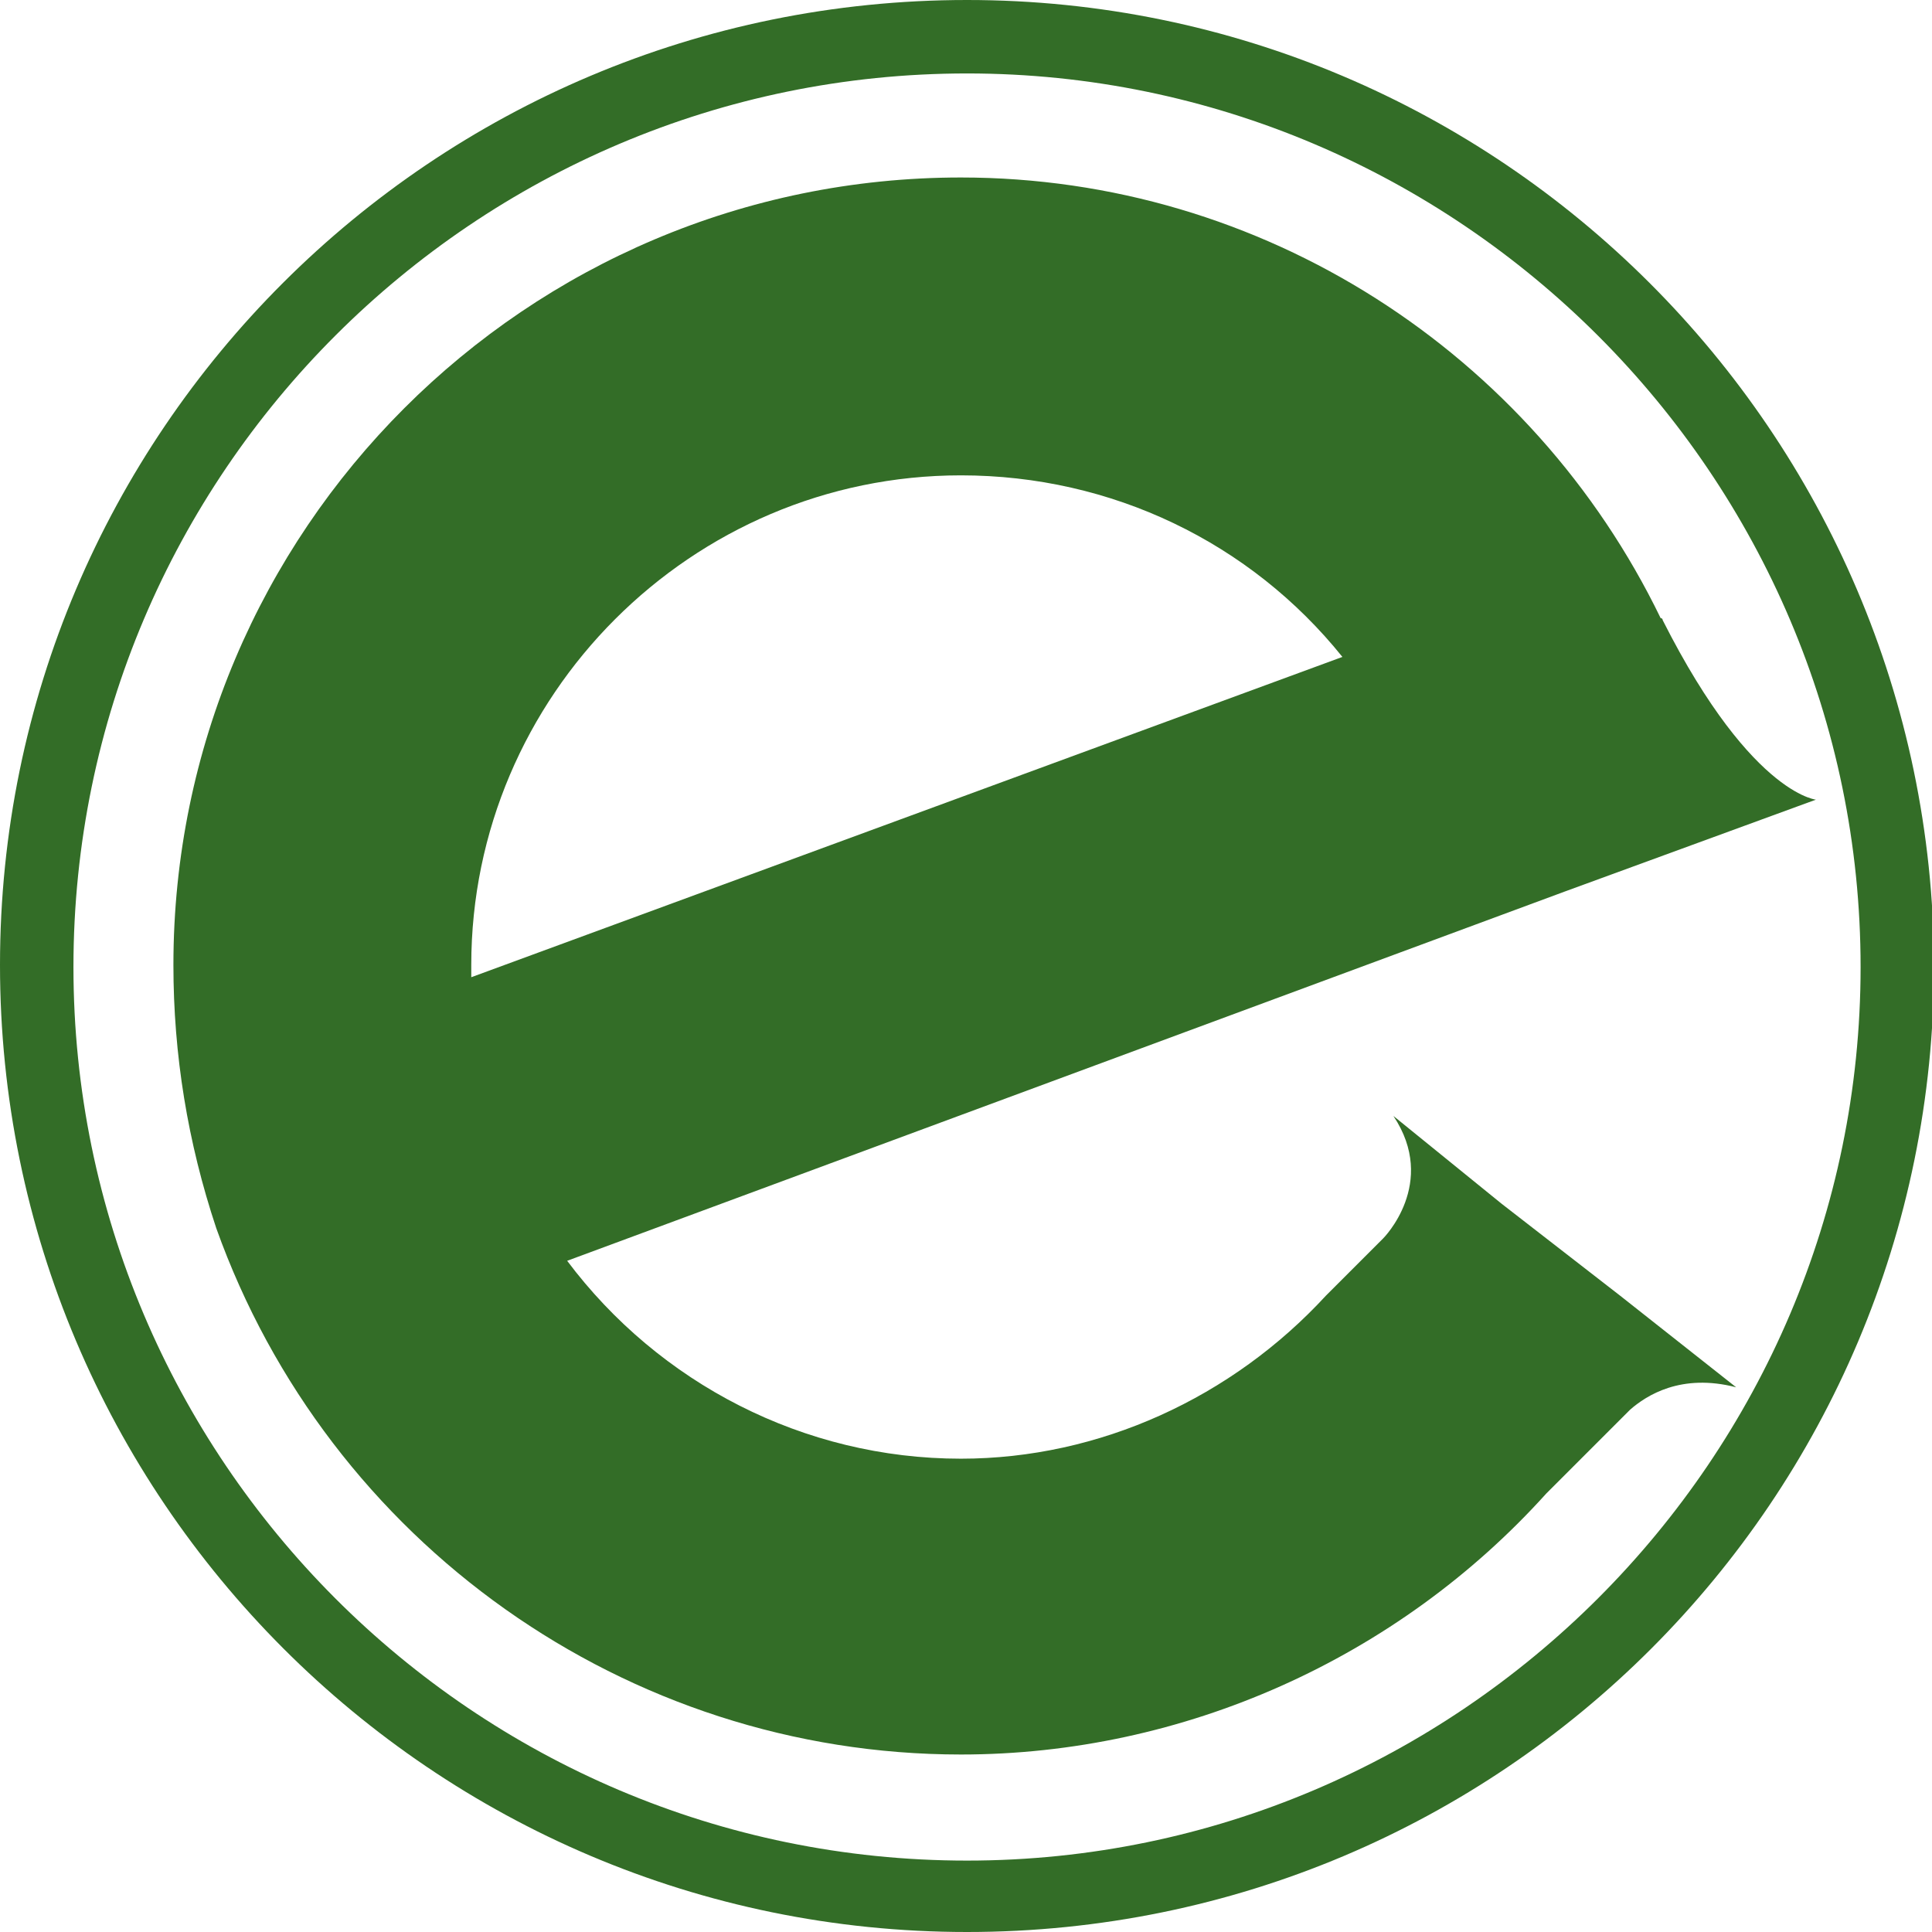
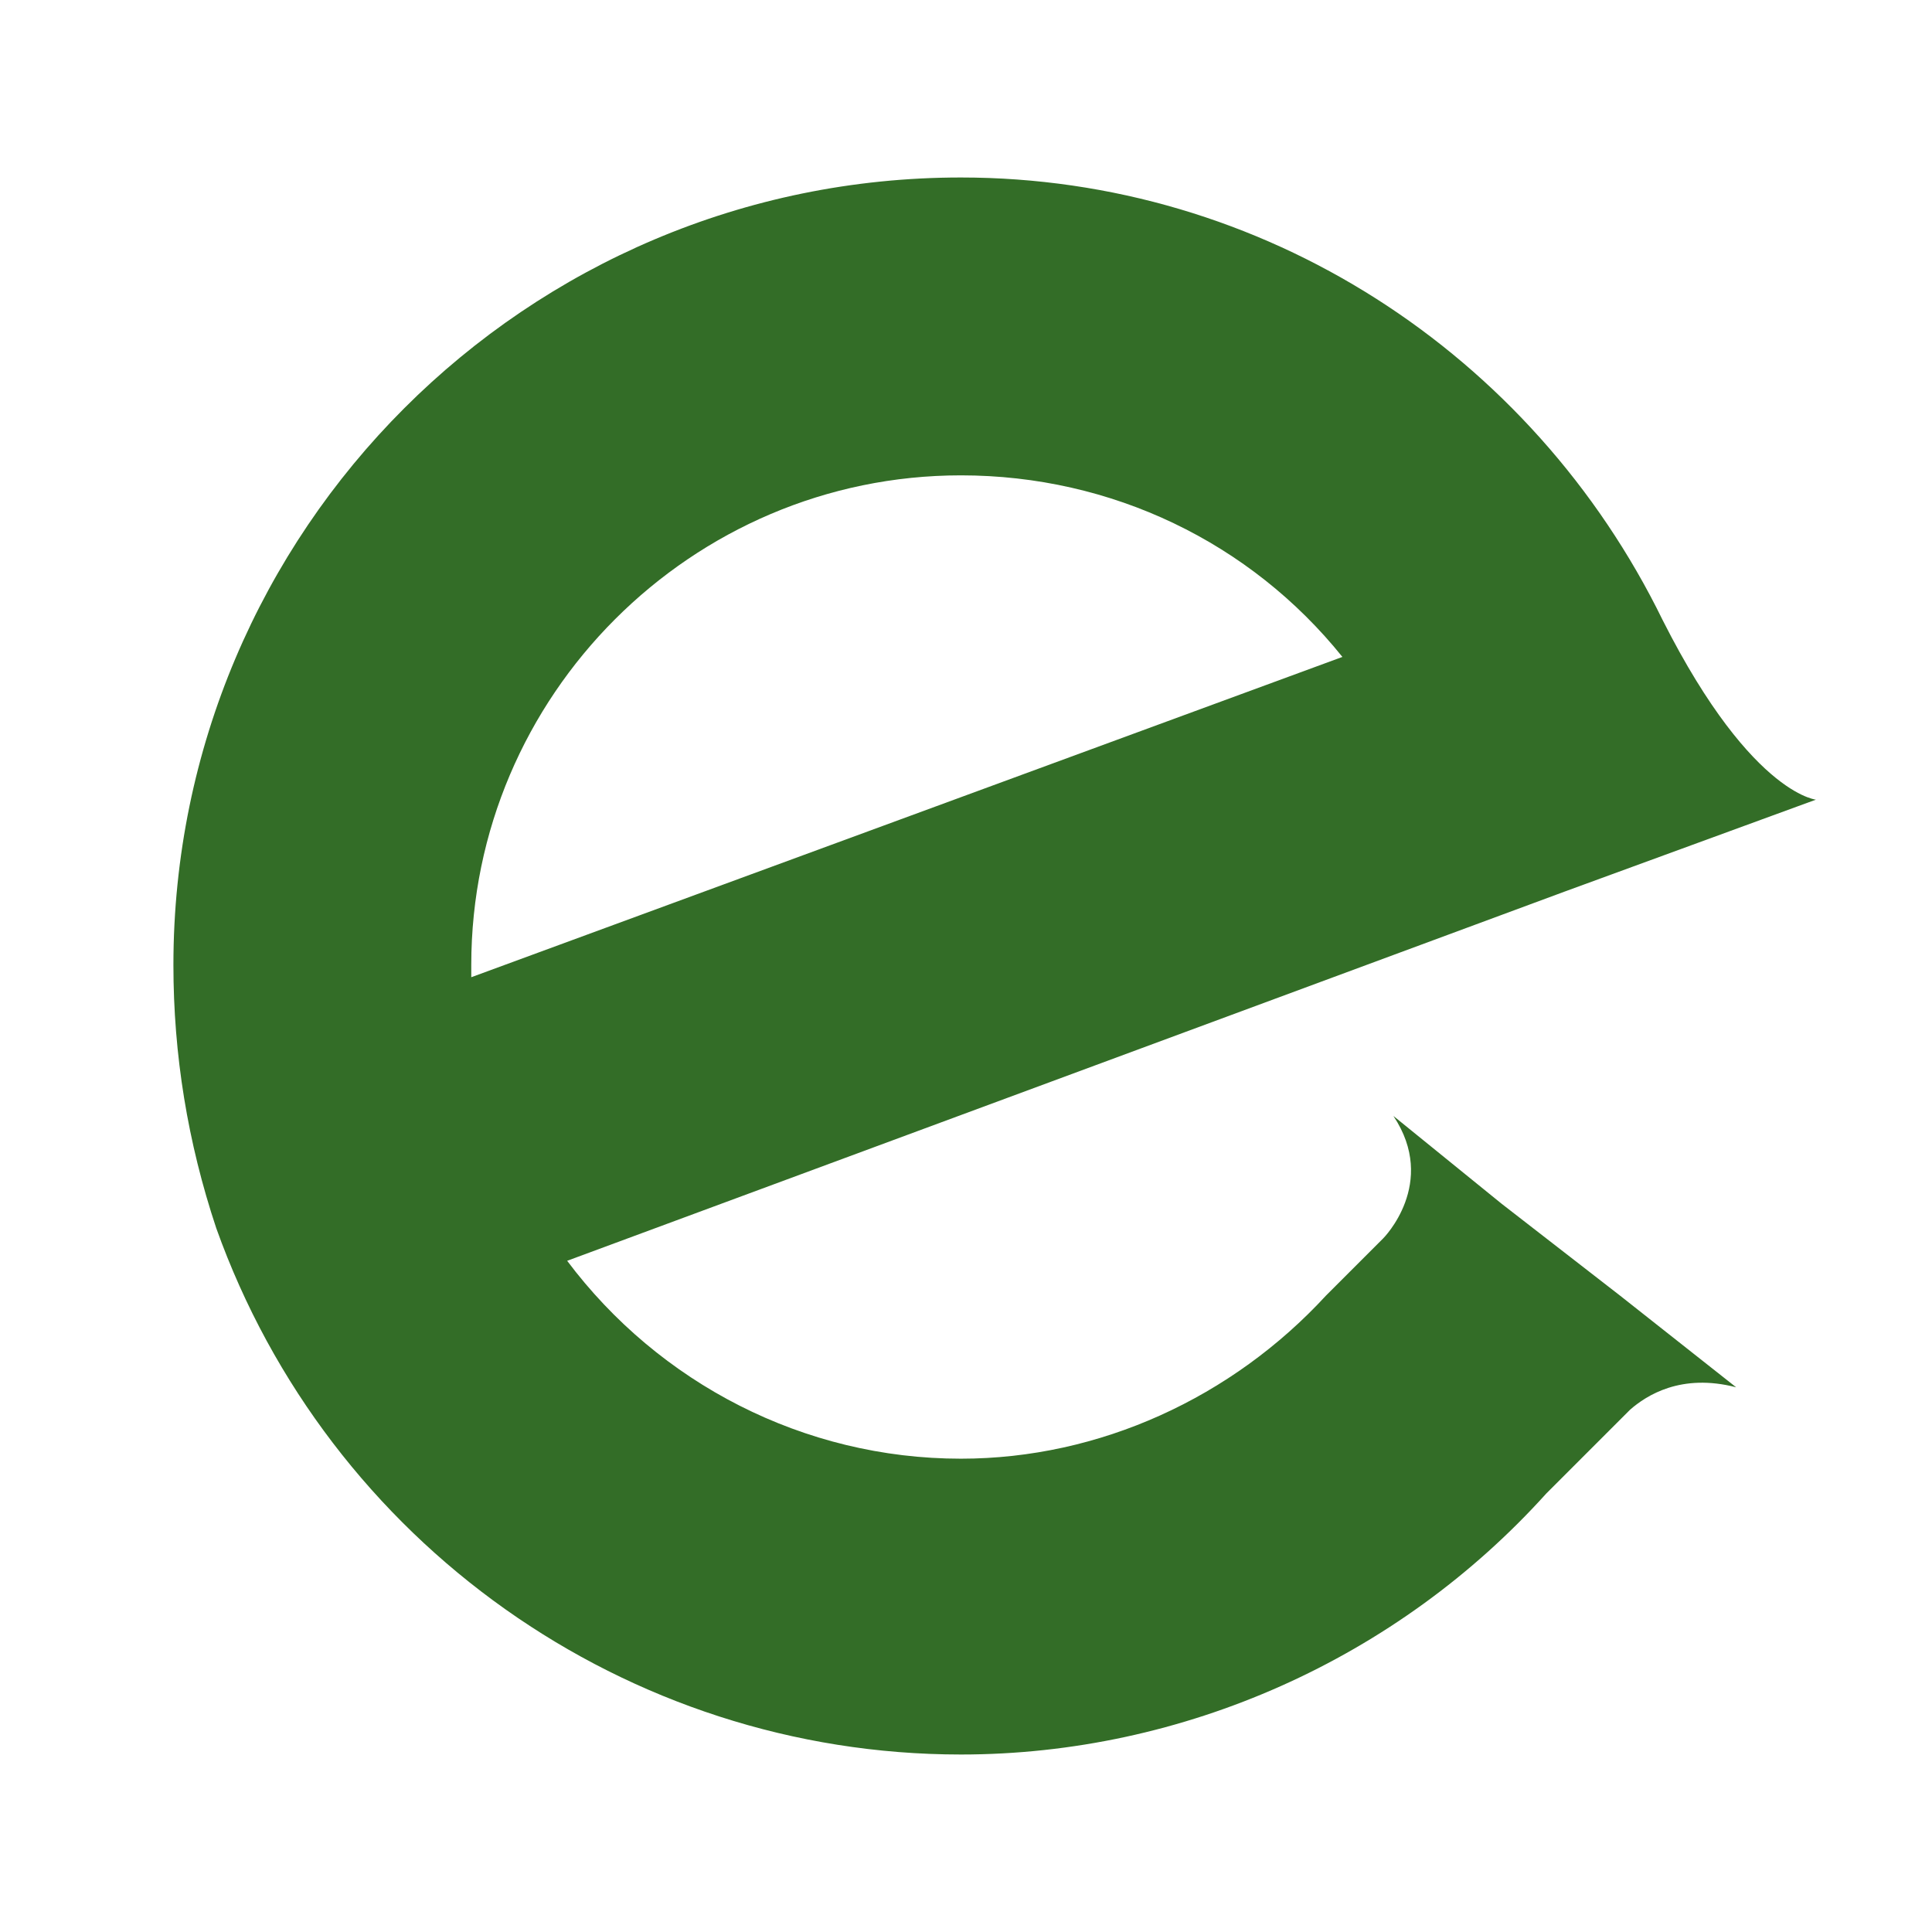
<svg xmlns="http://www.w3.org/2000/svg" version="1.1" id="Layer_2_00000072998429672306485380000017583825846051518393_" x="0px" y="0px" viewBox="0 0 94.7 94.7" style="enable-background:new 0 0 94.7 94.7;" xml:space="preserve">
  <style type="text/css">
	.st0{fill:#336D27;}
</style>
  <g id="Layer_1-2">
-     <path class="st0" d="M10.6,60.2C16.1,75.6,30.7,86,47.1,86c10.9,0,21.4-4.7,28.7-12.8l4.1-4.1c0.8-0.7,2.5-1.8,5.2-1.1l-5.7-4.5   l0,0L73.6,59l-5.3-4.3c2.2,3.3-0.5,6-0.5,6l0,0L65,63.5c-4.6,5-11.1,8-17.9,8c-7.7,0-14.8-3.7-19.3-9.7l48.9-18.1L89,39.2   c0.3,0-3,0.1-7.5-8.8c0,0,0-0.1-0.1-0.1C75.1,17.3,61.9,8.7,47.1,8.7C25.8,8.7,8.5,26,8.5,47.3C8.5,51.7,9.2,56,10.6,60.2    M47.1,23.3c7.4,0,14.2,3.3,18.7,8.9L23.1,47.9c0-0.2,0-0.4,0-0.6C23.1,34.1,33.9,23.3,47.1,23.3z" />
-     <path class="st0" d="M47.4,0C21.2,0,0,21.2,0,47.3c0,26.1,21.2,47.4,47.4,47.4s47.4-21.2,47.4-47.4C94.7,21.2,73.5,0,47.4,0z    M47.4,91.2c-24.2,0-43.8-19.7-43.8-43.8c0-24.2,19.7-43.8,43.8-43.8s43.8,19.7,43.8,43.8C91.2,71.5,71.5,91.2,47.4,91.2z" />
+     <path class="st0" d="M10.6,60.2C16.1,75.6,30.7,86,47.1,86c10.9,0,21.4-4.7,28.7-12.8l4.1-4.1c0.8-0.7,2.5-1.8,5.2-1.1l-5.7-4.5   l0,0L73.6,59l-5.3-4.3c2.2,3.3-0.5,6-0.5,6l0,0L65,63.5c-4.6,5-11.1,8-17.9,8c-7.7,0-14.8-3.7-19.3-9.7l48.9-18.1L89,39.2   c0.3,0-3,0.1-7.5-8.8C75.1,17.3,61.9,8.7,47.1,8.7C25.8,8.7,8.5,26,8.5,47.3C8.5,51.7,9.2,56,10.6,60.2    M47.1,23.3c7.4,0,14.2,3.3,18.7,8.9L23.1,47.9c0-0.2,0-0.4,0-0.6C23.1,34.1,33.9,23.3,47.1,23.3z" />
  </g>
</svg>